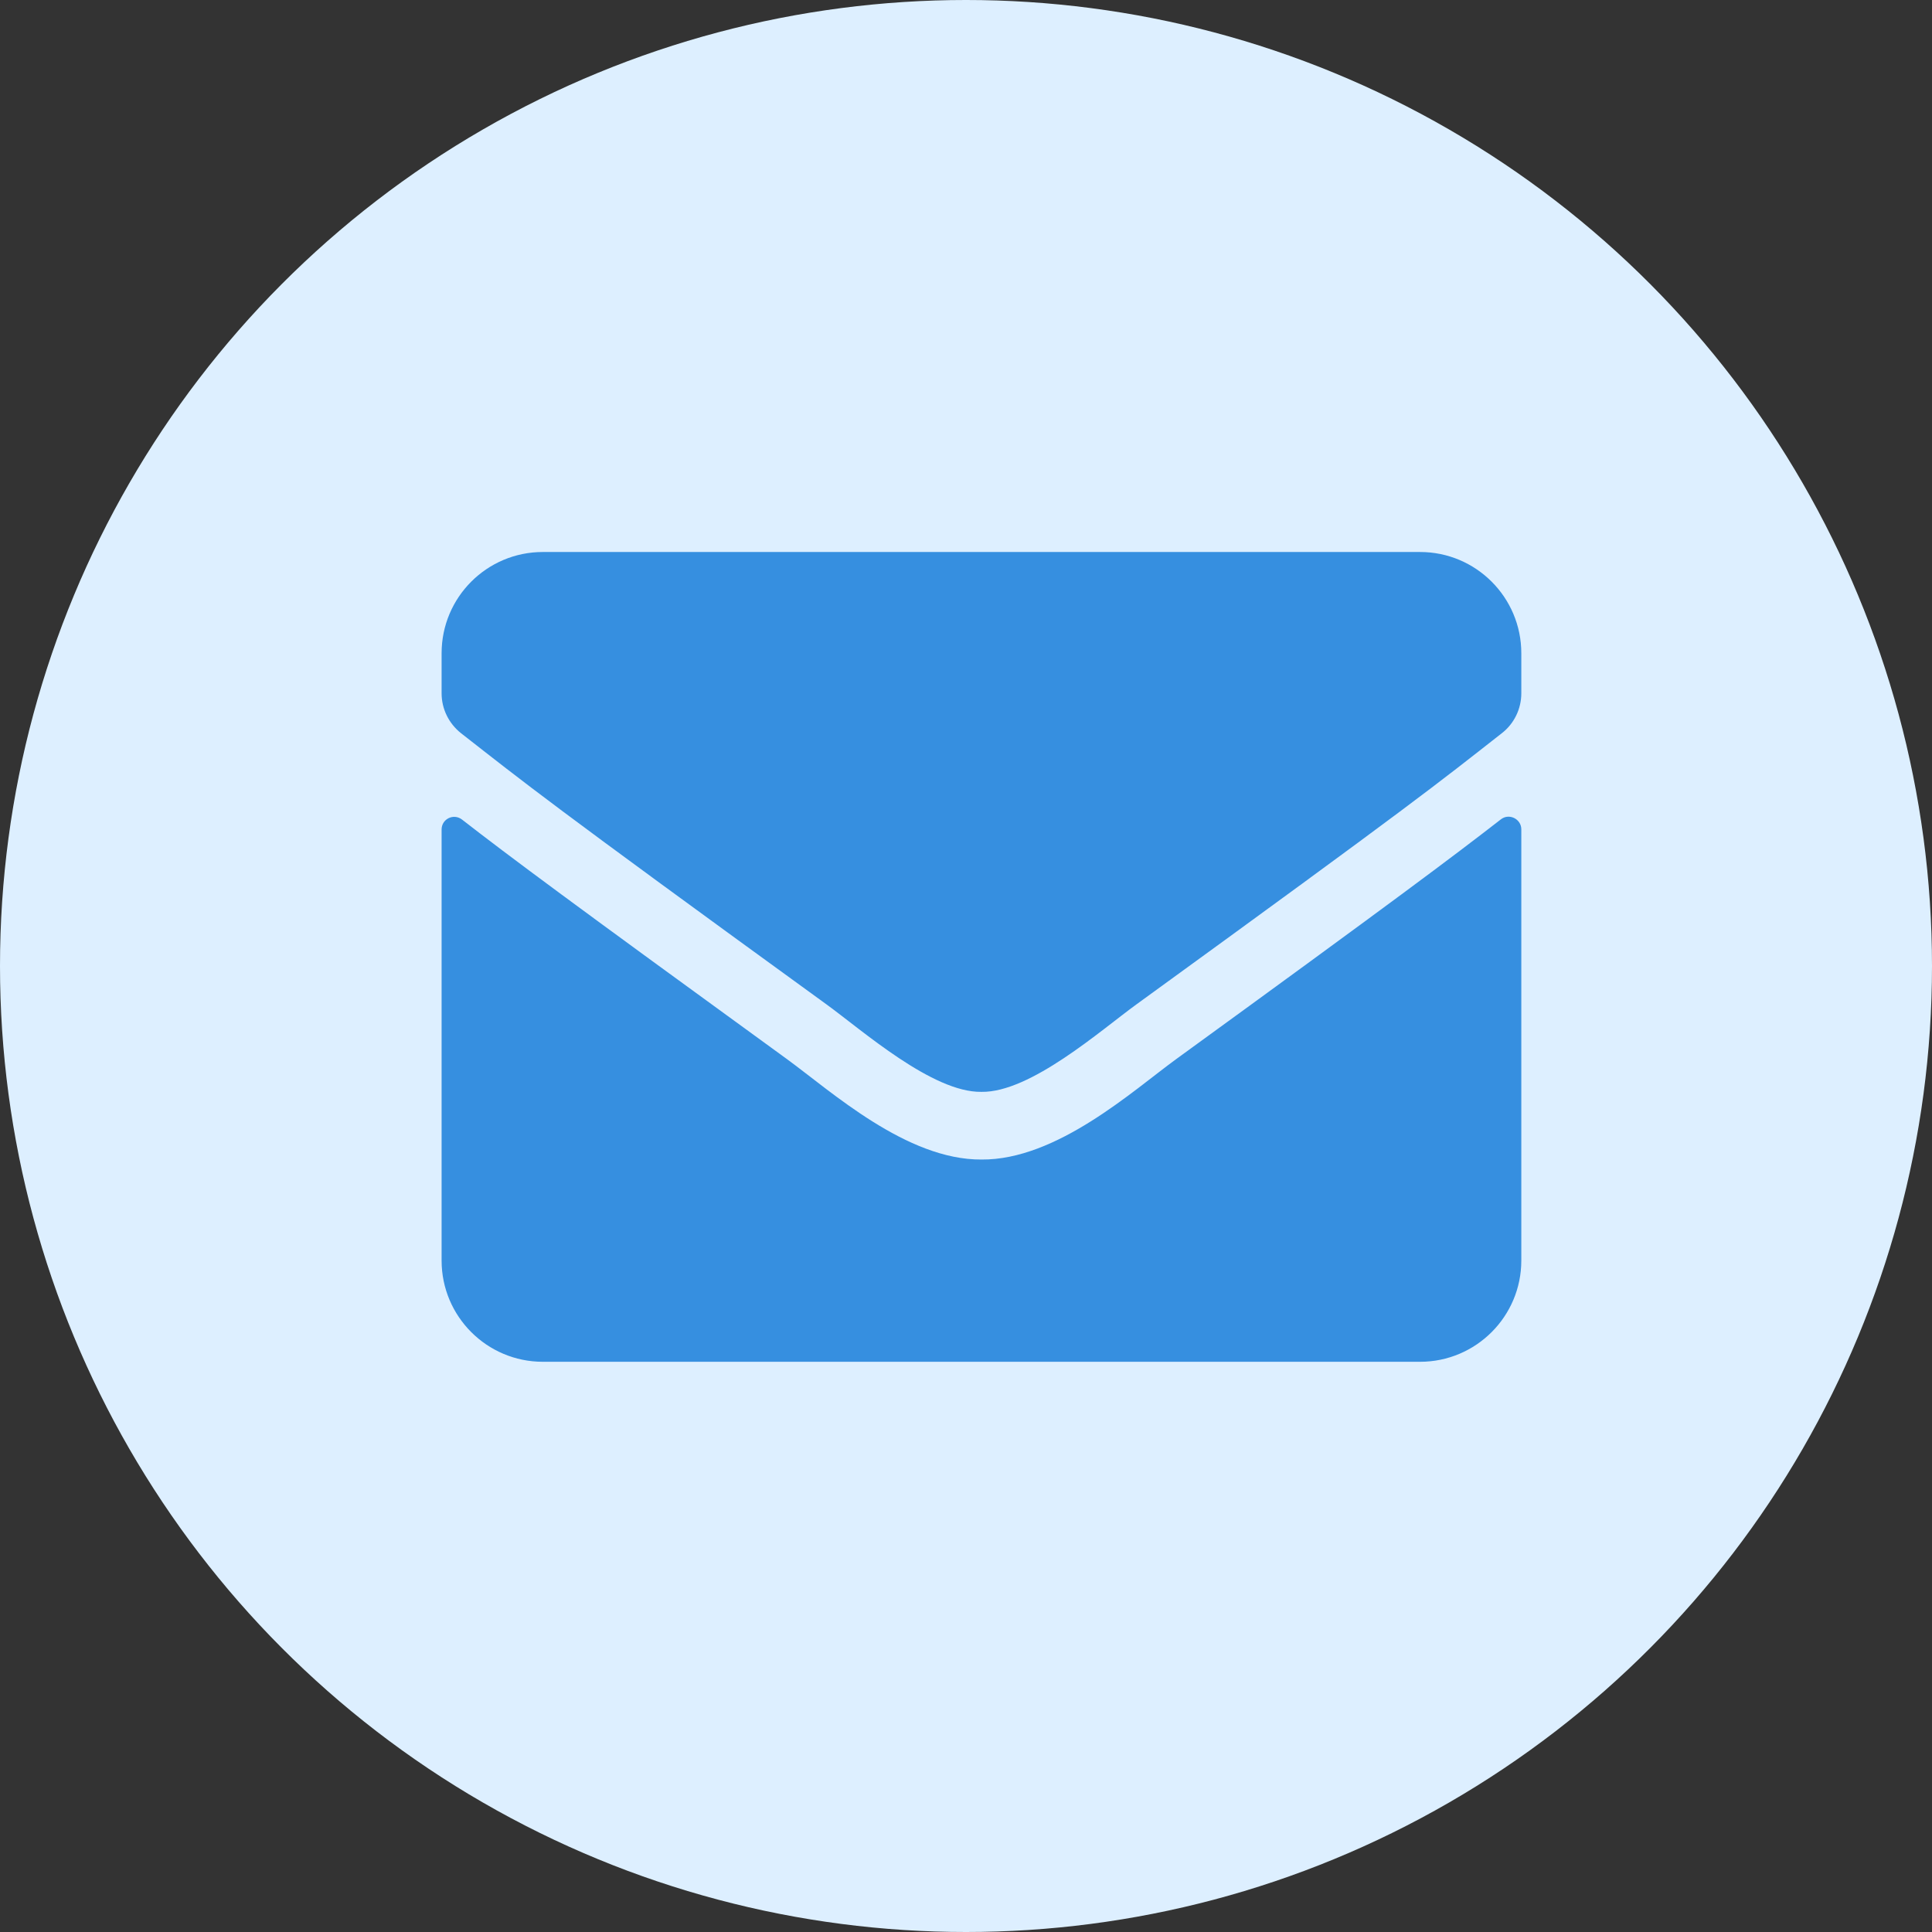
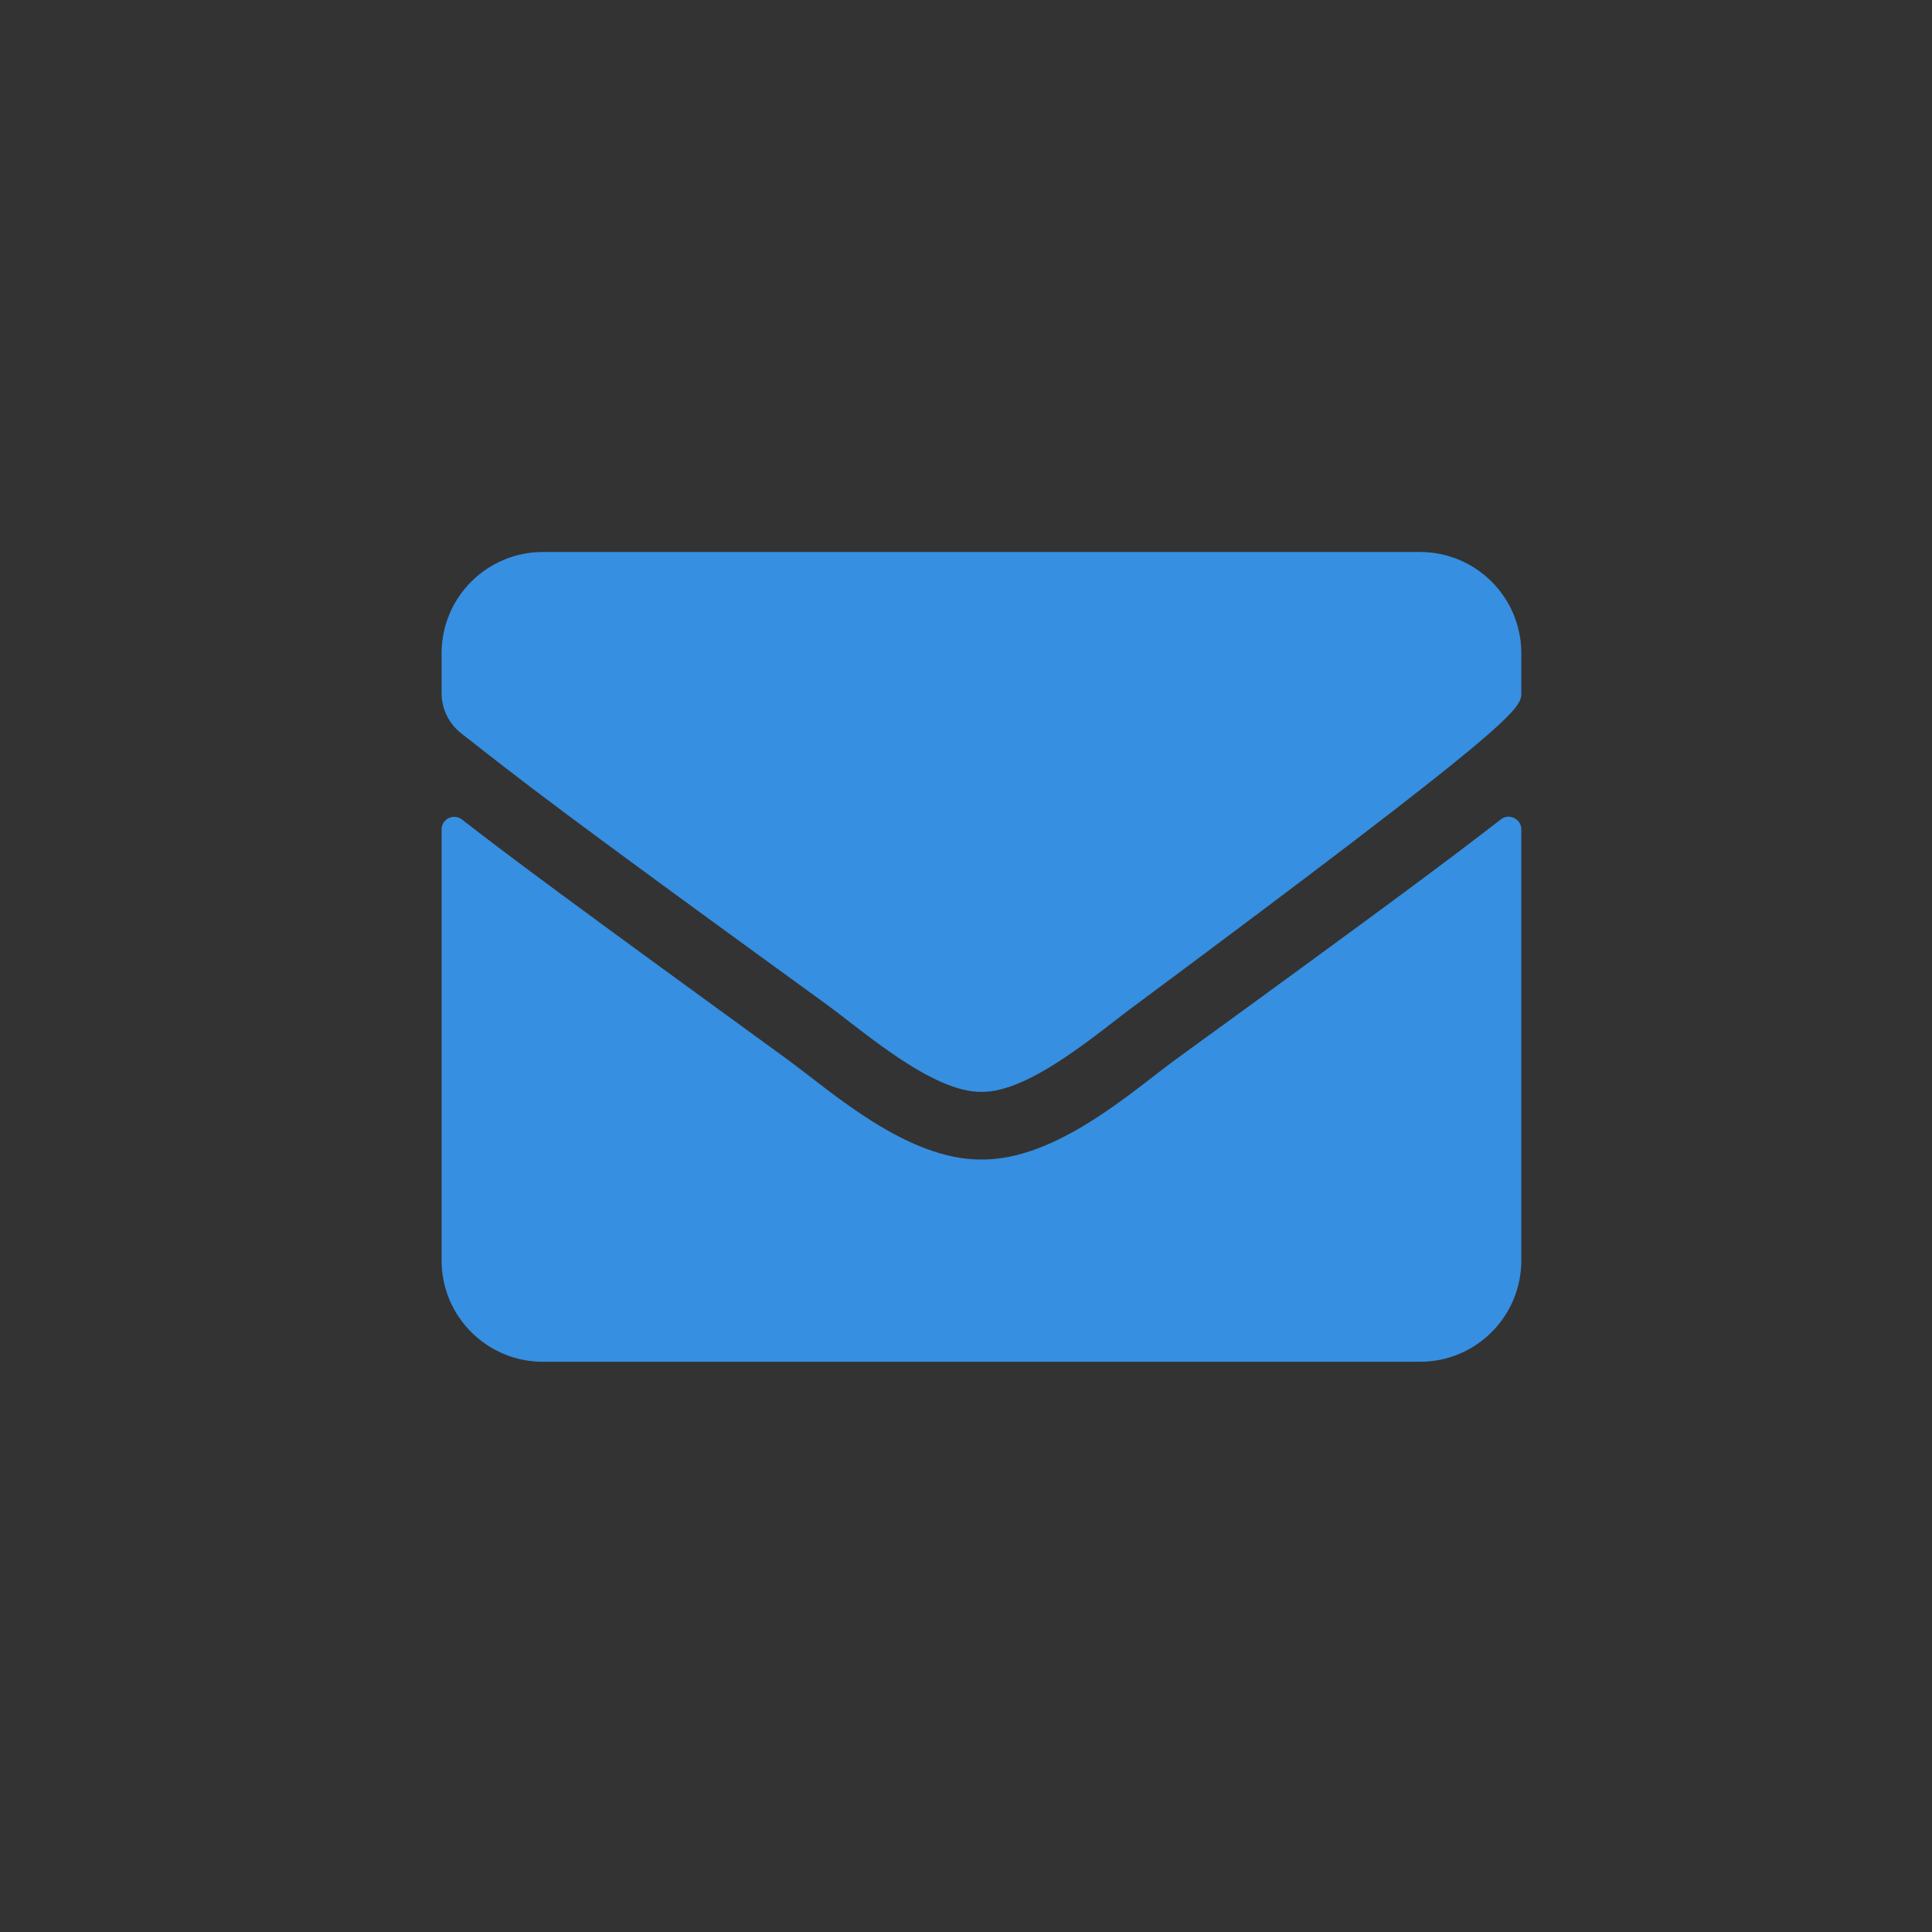
<svg xmlns="http://www.w3.org/2000/svg" width="35" height="35" viewBox="0 0 35 35" fill="none">
  <rect x="0" y="0" width="35" height="35" fill="#333333" stroke="none" />
-   <circle cx="17.5" cy="17.5" r="17.5" fill="#DDEFFF" />
-   <path d="M27.189 14.844C27.338 14.726 27.56 14.836 27.56 15.024V22.836C27.56 23.848 26.738 24.67 25.726 24.67H9.834C8.821 24.67 8 23.848 8 22.836V15.027C8 14.836 8.218 14.729 8.371 14.848C9.226 15.513 10.361 16.357 14.258 19.188C15.064 19.776 16.424 21.014 17.78 21.006C19.144 21.018 20.53 19.753 21.306 19.188C25.203 16.357 26.333 15.509 27.189 14.844ZM17.78 19.78C18.666 19.795 19.942 18.664 20.584 18.198C25.653 14.519 26.039 14.198 27.208 13.282C27.43 13.11 27.56 12.842 27.56 12.56V11.834C27.56 10.821 26.738 10 25.726 10H9.834C8.821 10 8 10.821 8 11.834V12.56C8 12.842 8.13 13.106 8.351 13.282C9.52 14.195 9.906 14.519 14.976 18.198C15.618 18.664 16.894 19.795 17.78 19.78Z" fill="#368FE0" />
+   <path d="M27.189 14.844C27.338 14.726 27.56 14.836 27.56 15.024V22.836C27.56 23.848 26.738 24.67 25.726 24.67H9.834C8.821 24.67 8 23.848 8 22.836V15.027C8 14.836 8.218 14.729 8.371 14.848C9.226 15.513 10.361 16.357 14.258 19.188C15.064 19.776 16.424 21.014 17.78 21.006C19.144 21.018 20.53 19.753 21.306 19.188C25.203 16.357 26.333 15.509 27.189 14.844ZM17.78 19.78C18.666 19.795 19.942 18.664 20.584 18.198C27.43 13.11 27.56 12.842 27.56 12.56V11.834C27.56 10.821 26.738 10 25.726 10H9.834C8.821 10 8 10.821 8 11.834V12.56C8 12.842 8.13 13.106 8.351 13.282C9.52 14.195 9.906 14.519 14.976 18.198C15.618 18.664 16.894 19.795 17.78 19.78Z" fill="#368FE0" />
</svg>